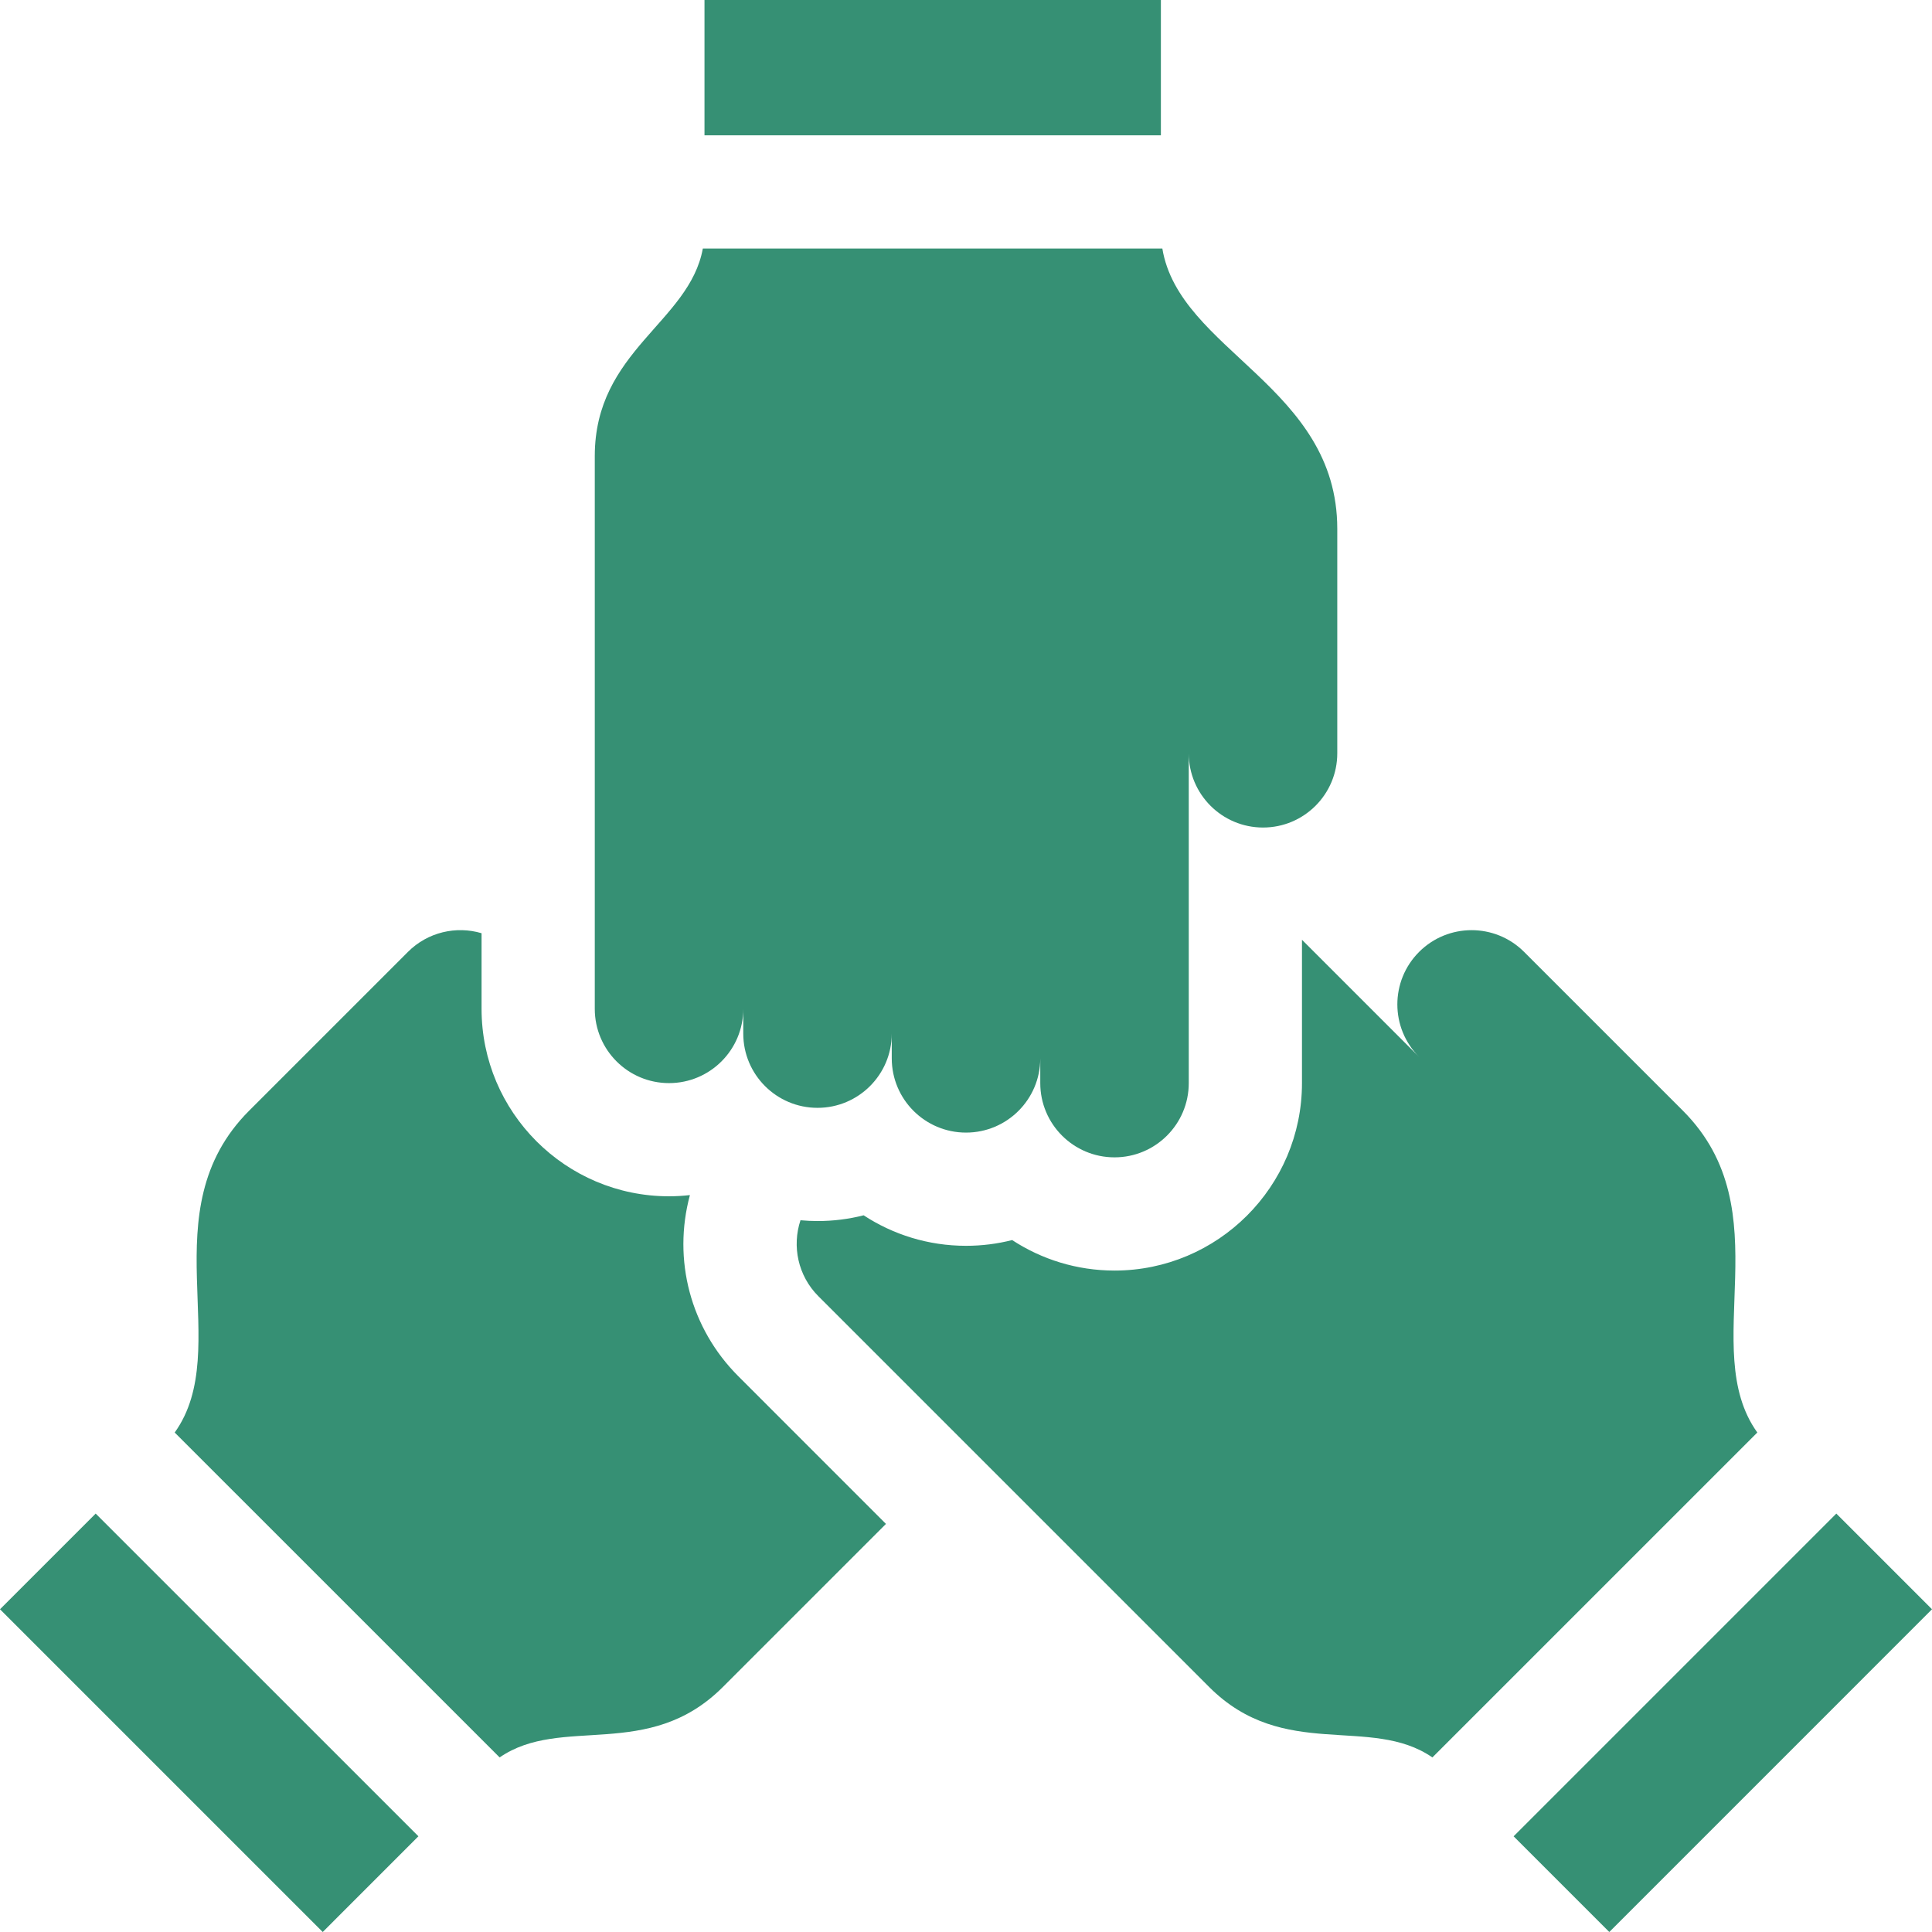
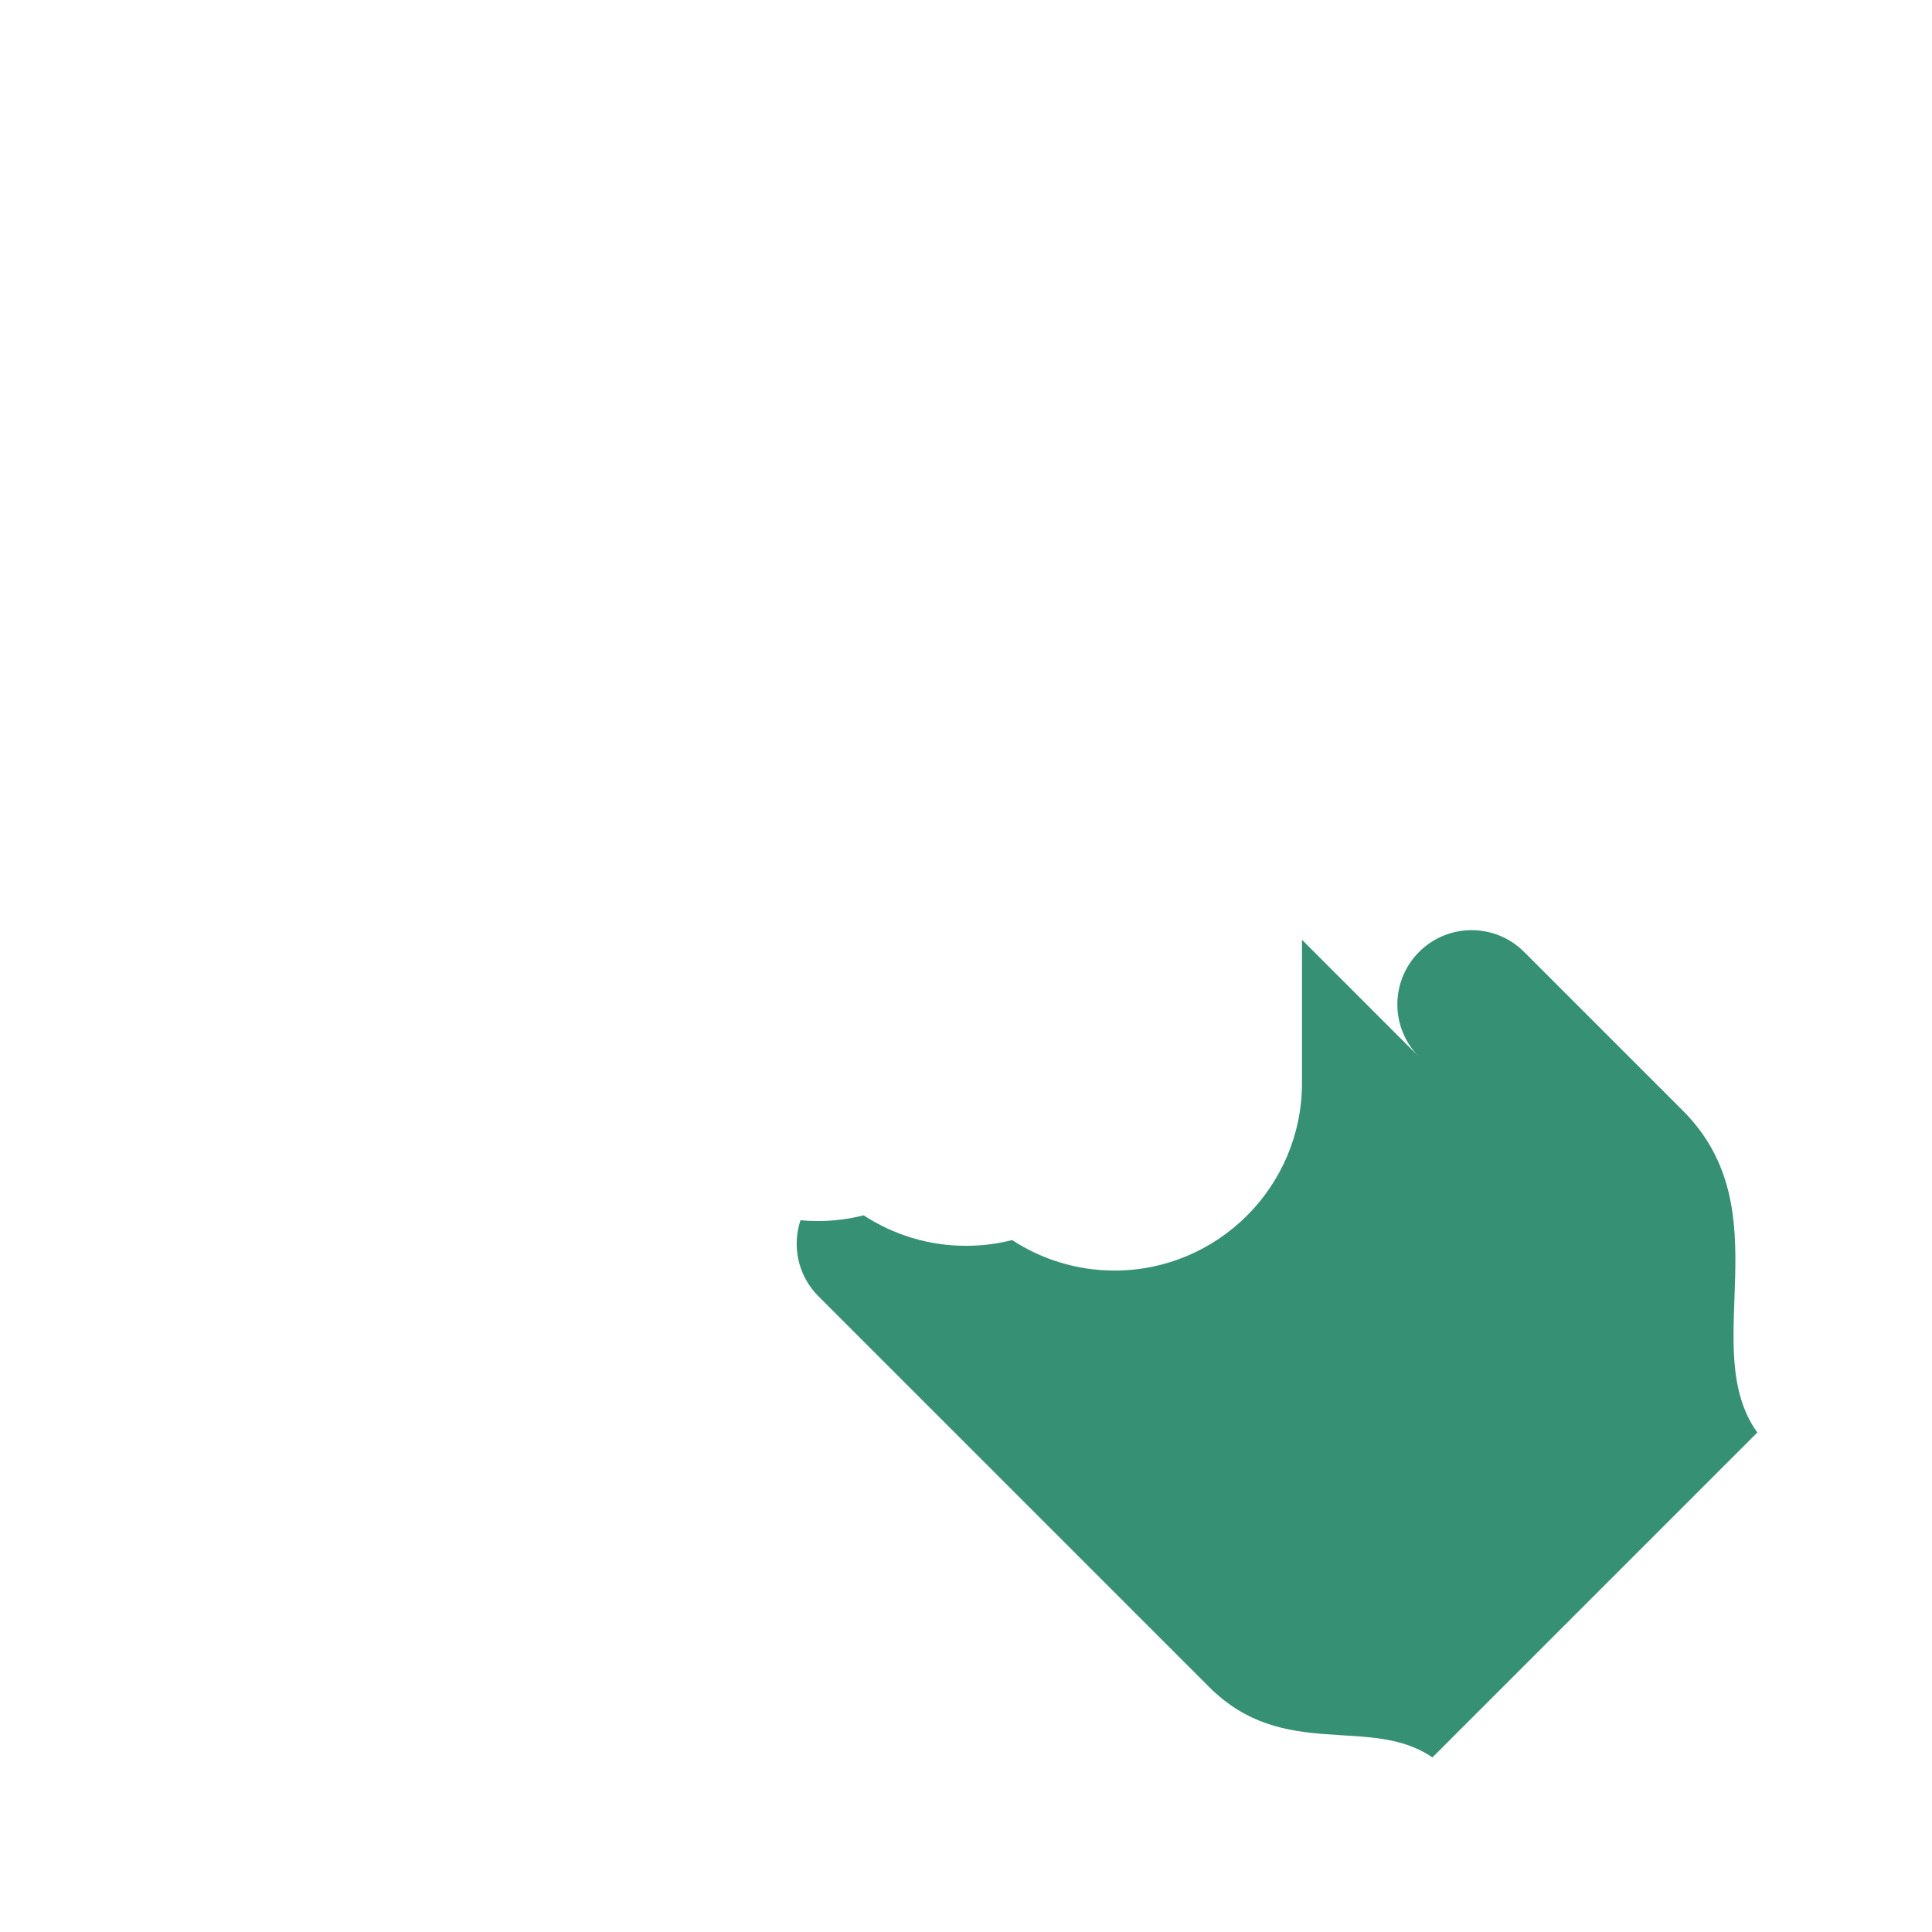
<svg xmlns="http://www.w3.org/2000/svg" width="70" height="70" viewBox="0 0 70 70" fill="none">
-   <path d="M42.061 0H25.525V4.903H42.061V0Z" fill="#369074" />
-   <path d="M42.114 9.005H25.465C24.975 11.683 21.55 12.706 21.55 16.525V36.553C21.55 38.038 22.754 39.243 24.24 39.243C25.726 39.243 26.93 38.038 26.93 36.553V37.449C26.93 38.935 28.135 40.139 29.62 40.139C31.106 40.139 32.31 38.935 32.31 37.449V38.346C32.31 39.832 33.515 41.036 35.001 41.036C36.486 41.036 37.691 39.832 37.691 38.346V39.243C37.691 40.728 38.895 41.933 40.381 41.933C41.867 41.933 43.071 40.728 43.071 39.243V27.293C43.071 28.778 44.276 29.983 45.762 29.983C47.247 29.983 48.452 28.779 48.452 27.293V19.159C48.452 14.011 42.724 12.706 42.114 9.005Z" fill="#369074" />
-   <path d="M3.467 54.84L0 58.307L11.693 70L15.16 66.532L3.467 54.84Z" fill="#369074" />
-   <path d="M26.751 49.864C25.017 48.131 24.364 45.647 24.997 43.3C24.748 43.328 24.496 43.344 24.24 43.344C20.495 43.344 17.448 40.298 17.448 36.553V33.812C16.533 33.541 15.502 33.767 14.78 34.489L9.028 40.241C5.388 43.881 8.515 48.854 6.33 51.903L18.103 63.675C20.343 62.127 23.488 63.826 26.188 61.126L32.1 55.214L26.751 49.864Z" fill="#369074" />
  <path d="M60.973 40.241L55.221 34.489C54.171 33.439 52.467 33.439 51.417 34.489C50.366 35.54 50.366 37.243 51.417 38.294L47.173 34.05V39.243C47.173 42.988 44.126 46.035 40.381 46.035C39.013 46.035 37.739 45.628 36.672 44.93C36.137 45.066 35.577 45.138 35.001 45.138C33.633 45.138 32.358 44.731 31.291 44.033C30.756 44.169 30.197 44.241 29.62 44.241C29.412 44.241 29.207 44.23 29.003 44.212C28.693 45.148 28.907 46.219 29.651 46.964L43.813 61.126C46.513 63.826 49.658 62.127 51.898 63.675L63.671 51.903C61.486 48.854 64.613 43.881 60.973 40.241Z" fill="#369074" />
-   <path d="M66.533 54.84L54.841 66.533L58.308 70L70 58.307L66.533 54.84Z" fill="#369074" />
</svg>